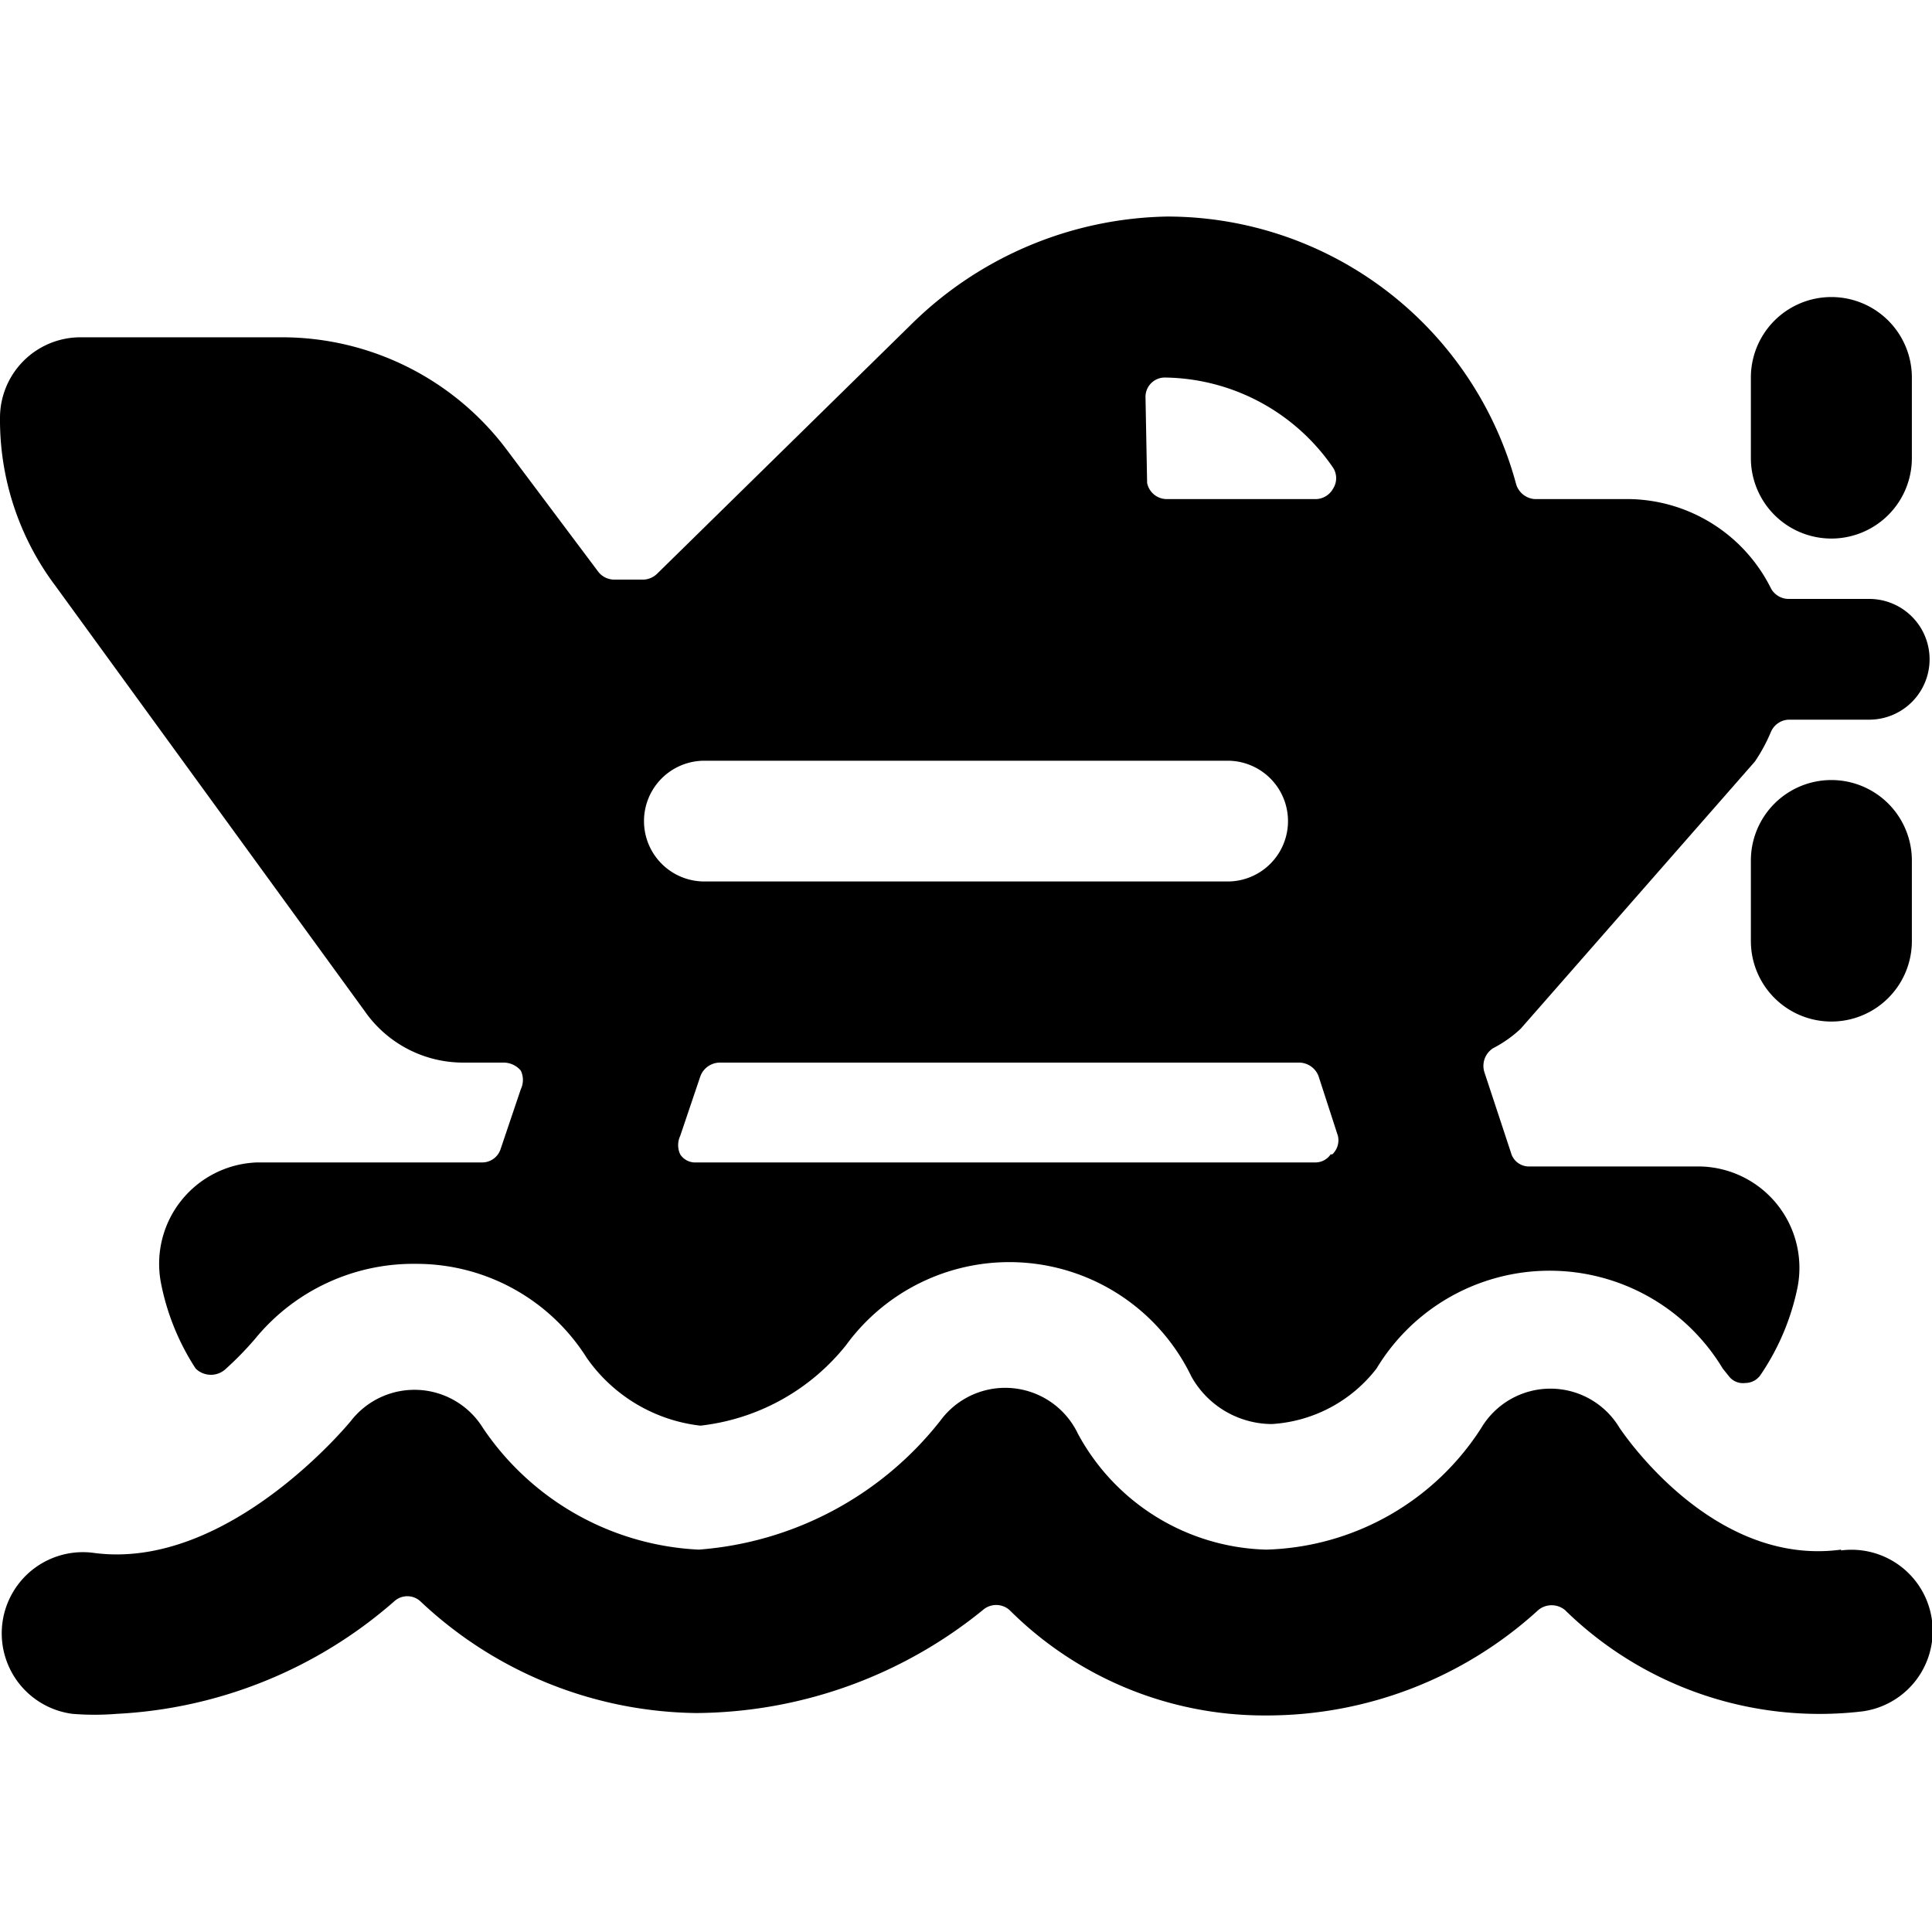
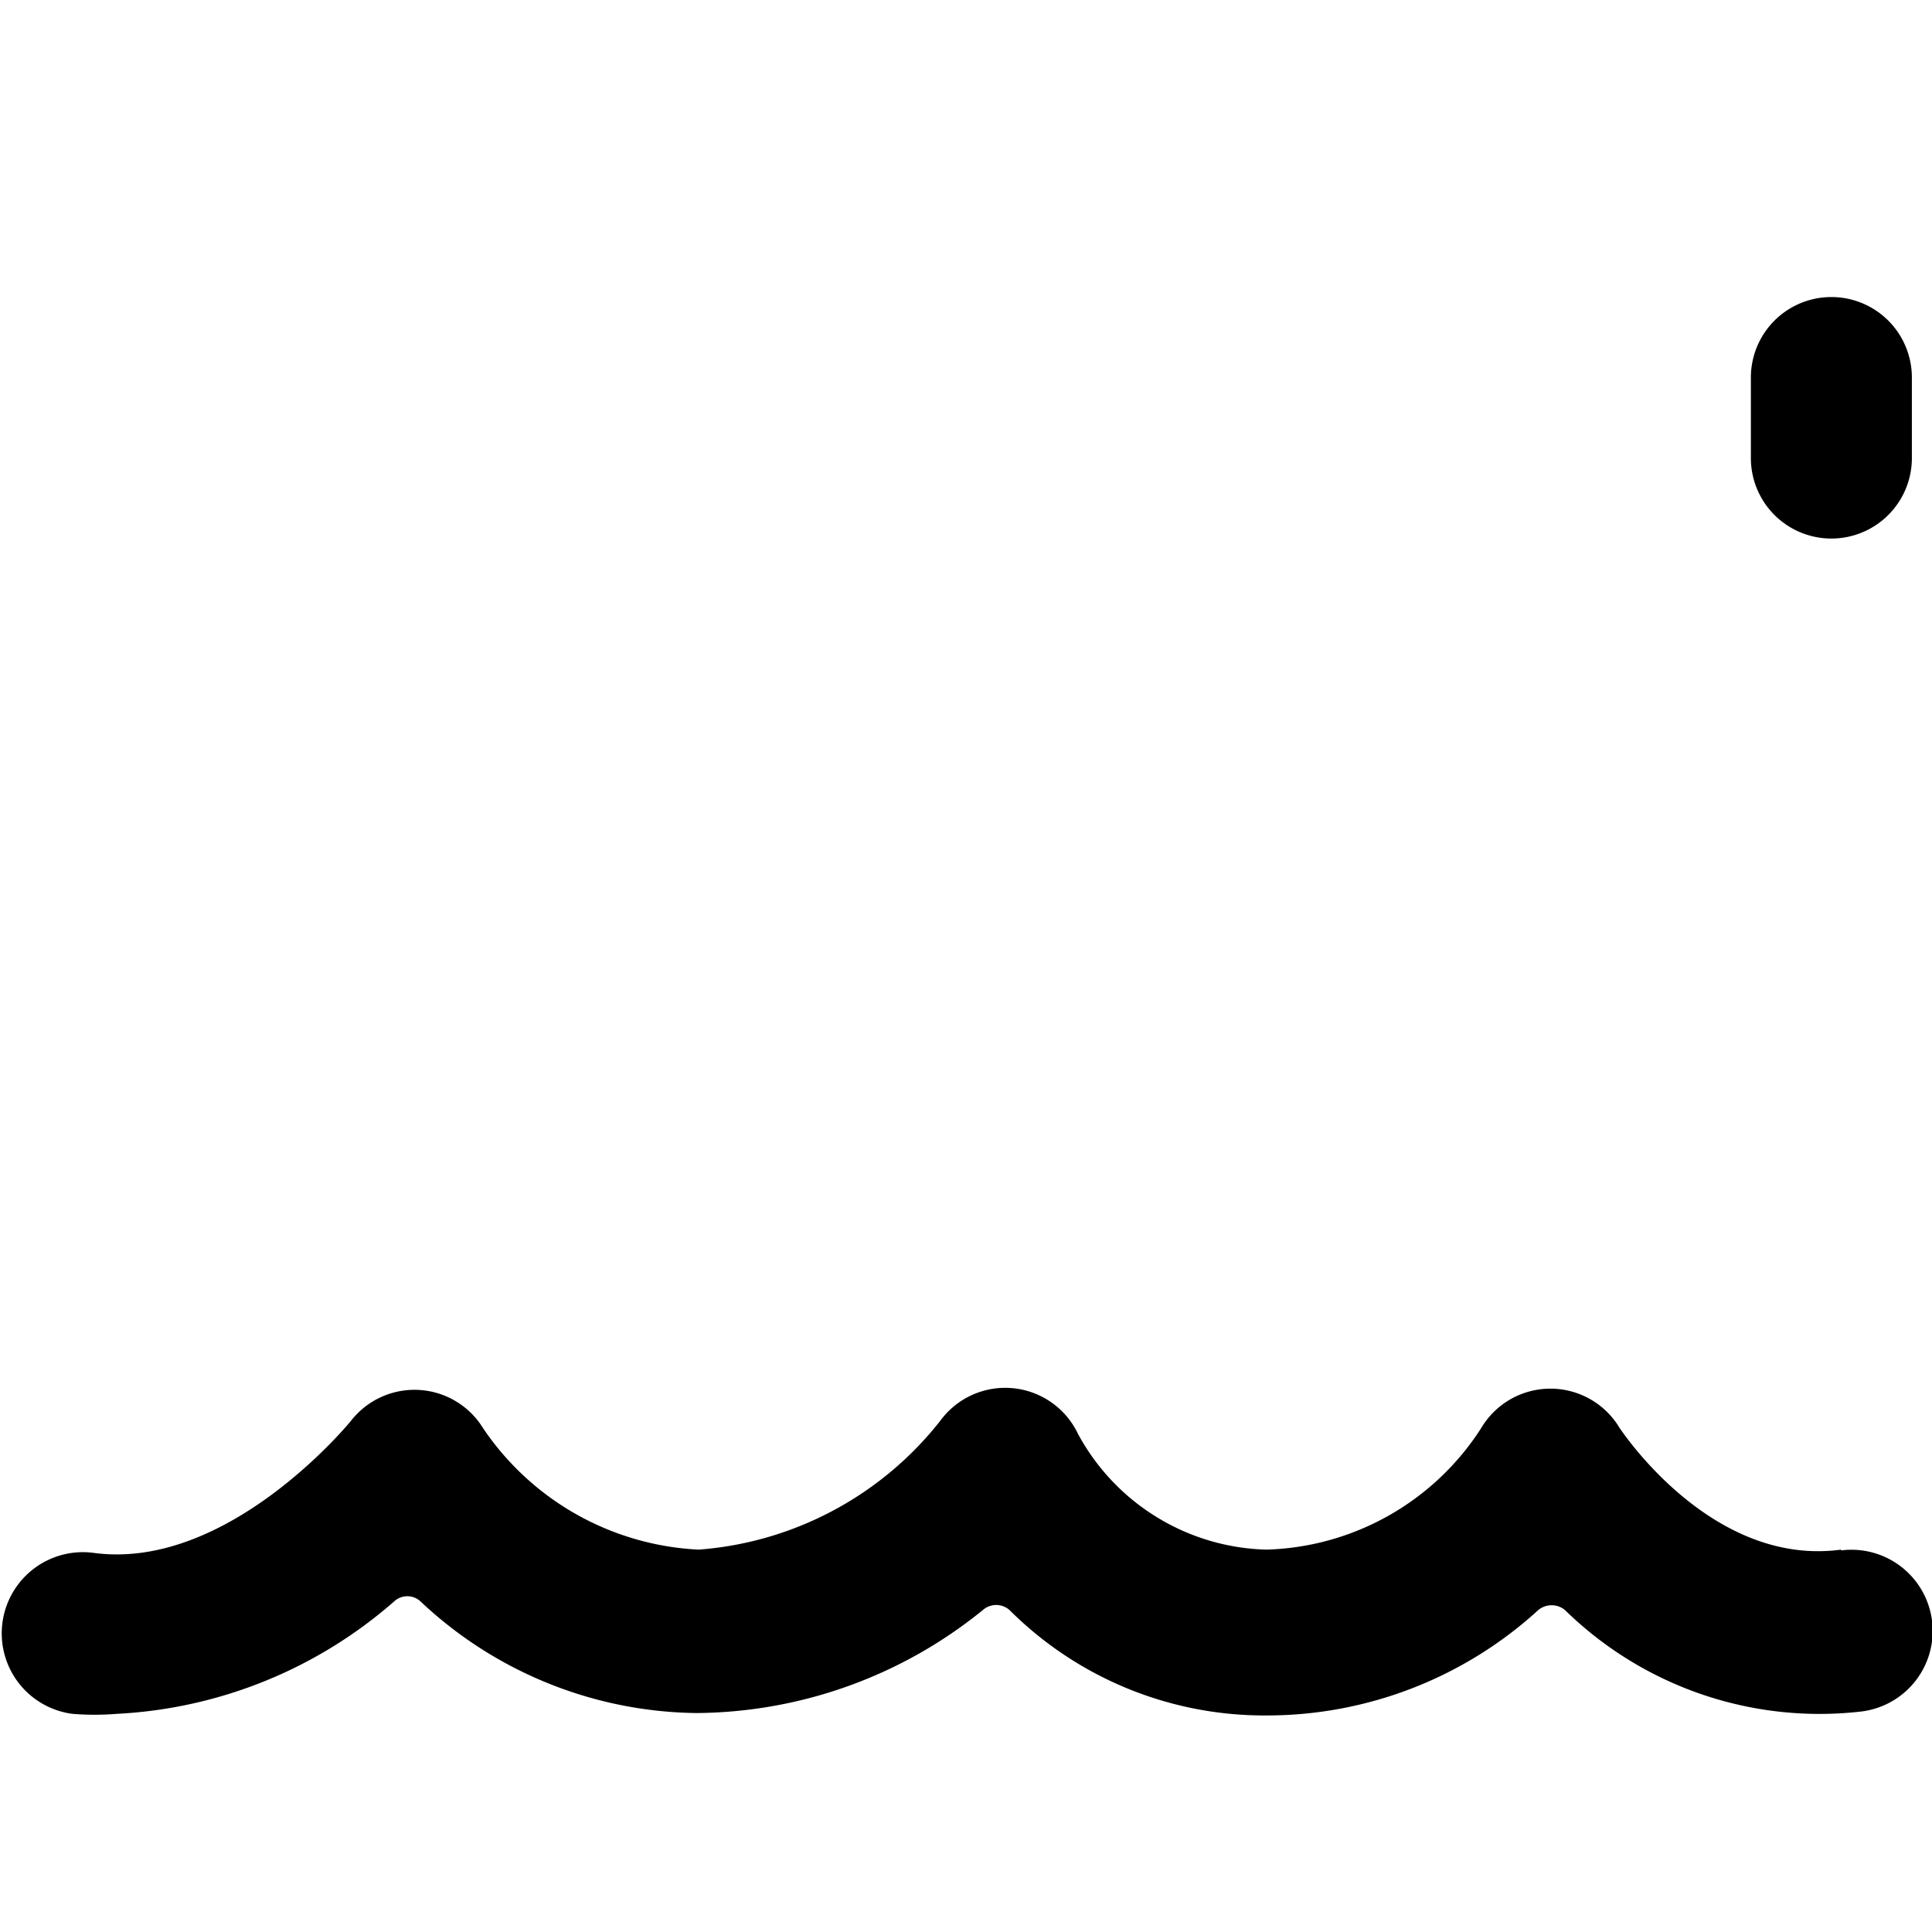
<svg xmlns="http://www.w3.org/2000/svg" viewBox="0 0 24 24">
  <g>
-     <path d="M21.75 10.69v1a1 1 0 0 0 2 0v-1a1 1 0 1 0 -2 0Z" fill="#000000" stroke-width="1" />
    <path d="M22.75 6.69a1 1 0 0 0 1 -1v-1a1 1 0 0 0 -2 0v1a1 1 0 0 0 1 1Z" fill="#000000" stroke-width="1" />
-     <path d="M4.53 12.56a1.49 1.49 0 0 0 1.22 0.64h0.51a0.28 0.28 0 0 1 0.21 0.1 0.27 0.27 0 0 1 0 0.23l-0.25 0.74a0.24 0.24 0 0 1 -0.24 0.17H3.2a1.26 1.26 0 0 0 -1.2 1.5A3 3 0 0 0 2.43 17a0.27 0.27 0 0 0 0.38 0 4 4 0 0 0 0.36 -0.37 2.54 2.54 0 0 1 2 -0.93 2.5 2.5 0 0 1 2.12 1.17 2 2 0 0 0 1.41 0.84 2.7 2.7 0 0 0 1.81 -1 2.51 2.51 0 0 1 4.29 0.39 1.15 1.15 0 0 0 1 0.59 1.78 1.78 0 0 0 1.3 -0.69 2.51 2.51 0 0 1 4.3 0l0.08 0.1a0.22 0.22 0 0 0 0.2 0.08 0.23 0.23 0 0 0 0.19 -0.1 3 3 0 0 0 0.46 -1.09 1.26 1.26 0 0 0 -1.23 -1.5H19a0.23 0.23 0 0 1 -0.23 -0.17l-0.33 -1a0.26 0.26 0 0 1 0.11 -0.3 1.51 1.51 0 0 0 0.34 -0.24l2.91 -3.32a2.12 2.12 0 0 0 0.2 -0.37 0.25 0.25 0 0 1 0.22 -0.15h1a0.75 0.75 0 1 0 0 -1.5h-1a0.25 0.25 0 0 1 -0.22 -0.13 2 2 0 0 0 -1.75 -1.11h-1.18a0.26 0.26 0 0 1 -0.24 -0.2 4.49 4.49 0 0 0 -4.33 -3.31A4.64 4.64 0 0 0 11.35 4L8.16 7.13A0.26 0.26 0 0 1 8 7.2h-0.37a0.25 0.25 0 0 1 -0.2 -0.1L6.29 5.58A3.49 3.49 0 0 0 3.5 4.19H1a1 1 0 0 0 -1 1 3.43 3.43 0 0 0 0.69 2.09Zm12 1.78a0.23 0.23 0 0 1 -0.2 0.1H8.65a0.22 0.22 0 0 1 -0.2 -0.1 0.27 0.27 0 0 1 0 -0.23l0.25 -0.74a0.26 0.26 0 0 1 0.24 -0.17h7.2a0.26 0.26 0 0 1 0.24 0.17l0.24 0.74a0.24 0.24 0 0 1 -0.07 0.23Zm-2.3 -9.4a0.24 0.24 0 0 1 0.25 -0.25 2.57 2.57 0 0 1 2.08 1.12 0.24 0.24 0 0 1 0 0.26 0.25 0.25 0 0 1 -0.22 0.13H14.5a0.25 0.25 0 0 1 -0.25 -0.2ZM8.75 9.45h6.5a0.75 0.75 0 0 1 0 1.5h-6.5a0.75 0.75 0 0 1 0 -1.5Z" fill="#000000" stroke-width="1" />
    <path d="M22.87 19.25c-1.62 0.22 -2.74 -1.5 -2.75 -1.51a1 1 0 0 0 -1.72 0 3.28 3.28 0 0 1 -2.67 1.51 2.74 2.74 0 0 1 -2.34 -1.44 1 1 0 0 0 -1.71 -0.16 4.22 4.22 0 0 1 -3 1.6A3.43 3.43 0 0 1 6 17.74a1 1 0 0 0 -1.64 -0.09s-1.52 1.87 -3.2 1.64a1 1 0 0 0 -0.26 2 3.39 3.39 0 0 0 0.55 0 5.66 5.66 0 0 0 3.45 -1.4 0.24 0.24 0 0 1 0.32 0 5.08 5.08 0 0 0 3.43 1.39A5.7 5.7 0 0 0 12.21 20a0.25 0.25 0 0 1 0.33 0 4.48 4.48 0 0 0 3.19 1.31A5 5 0 0 0 19.11 20a0.26 0.26 0 0 1 0.33 0 4.52 4.52 0 0 0 3.69 1.26 1 1 0 1 0 -0.26 -2Z" fill="#000000" stroke-width="1" />
  </g>
</svg>